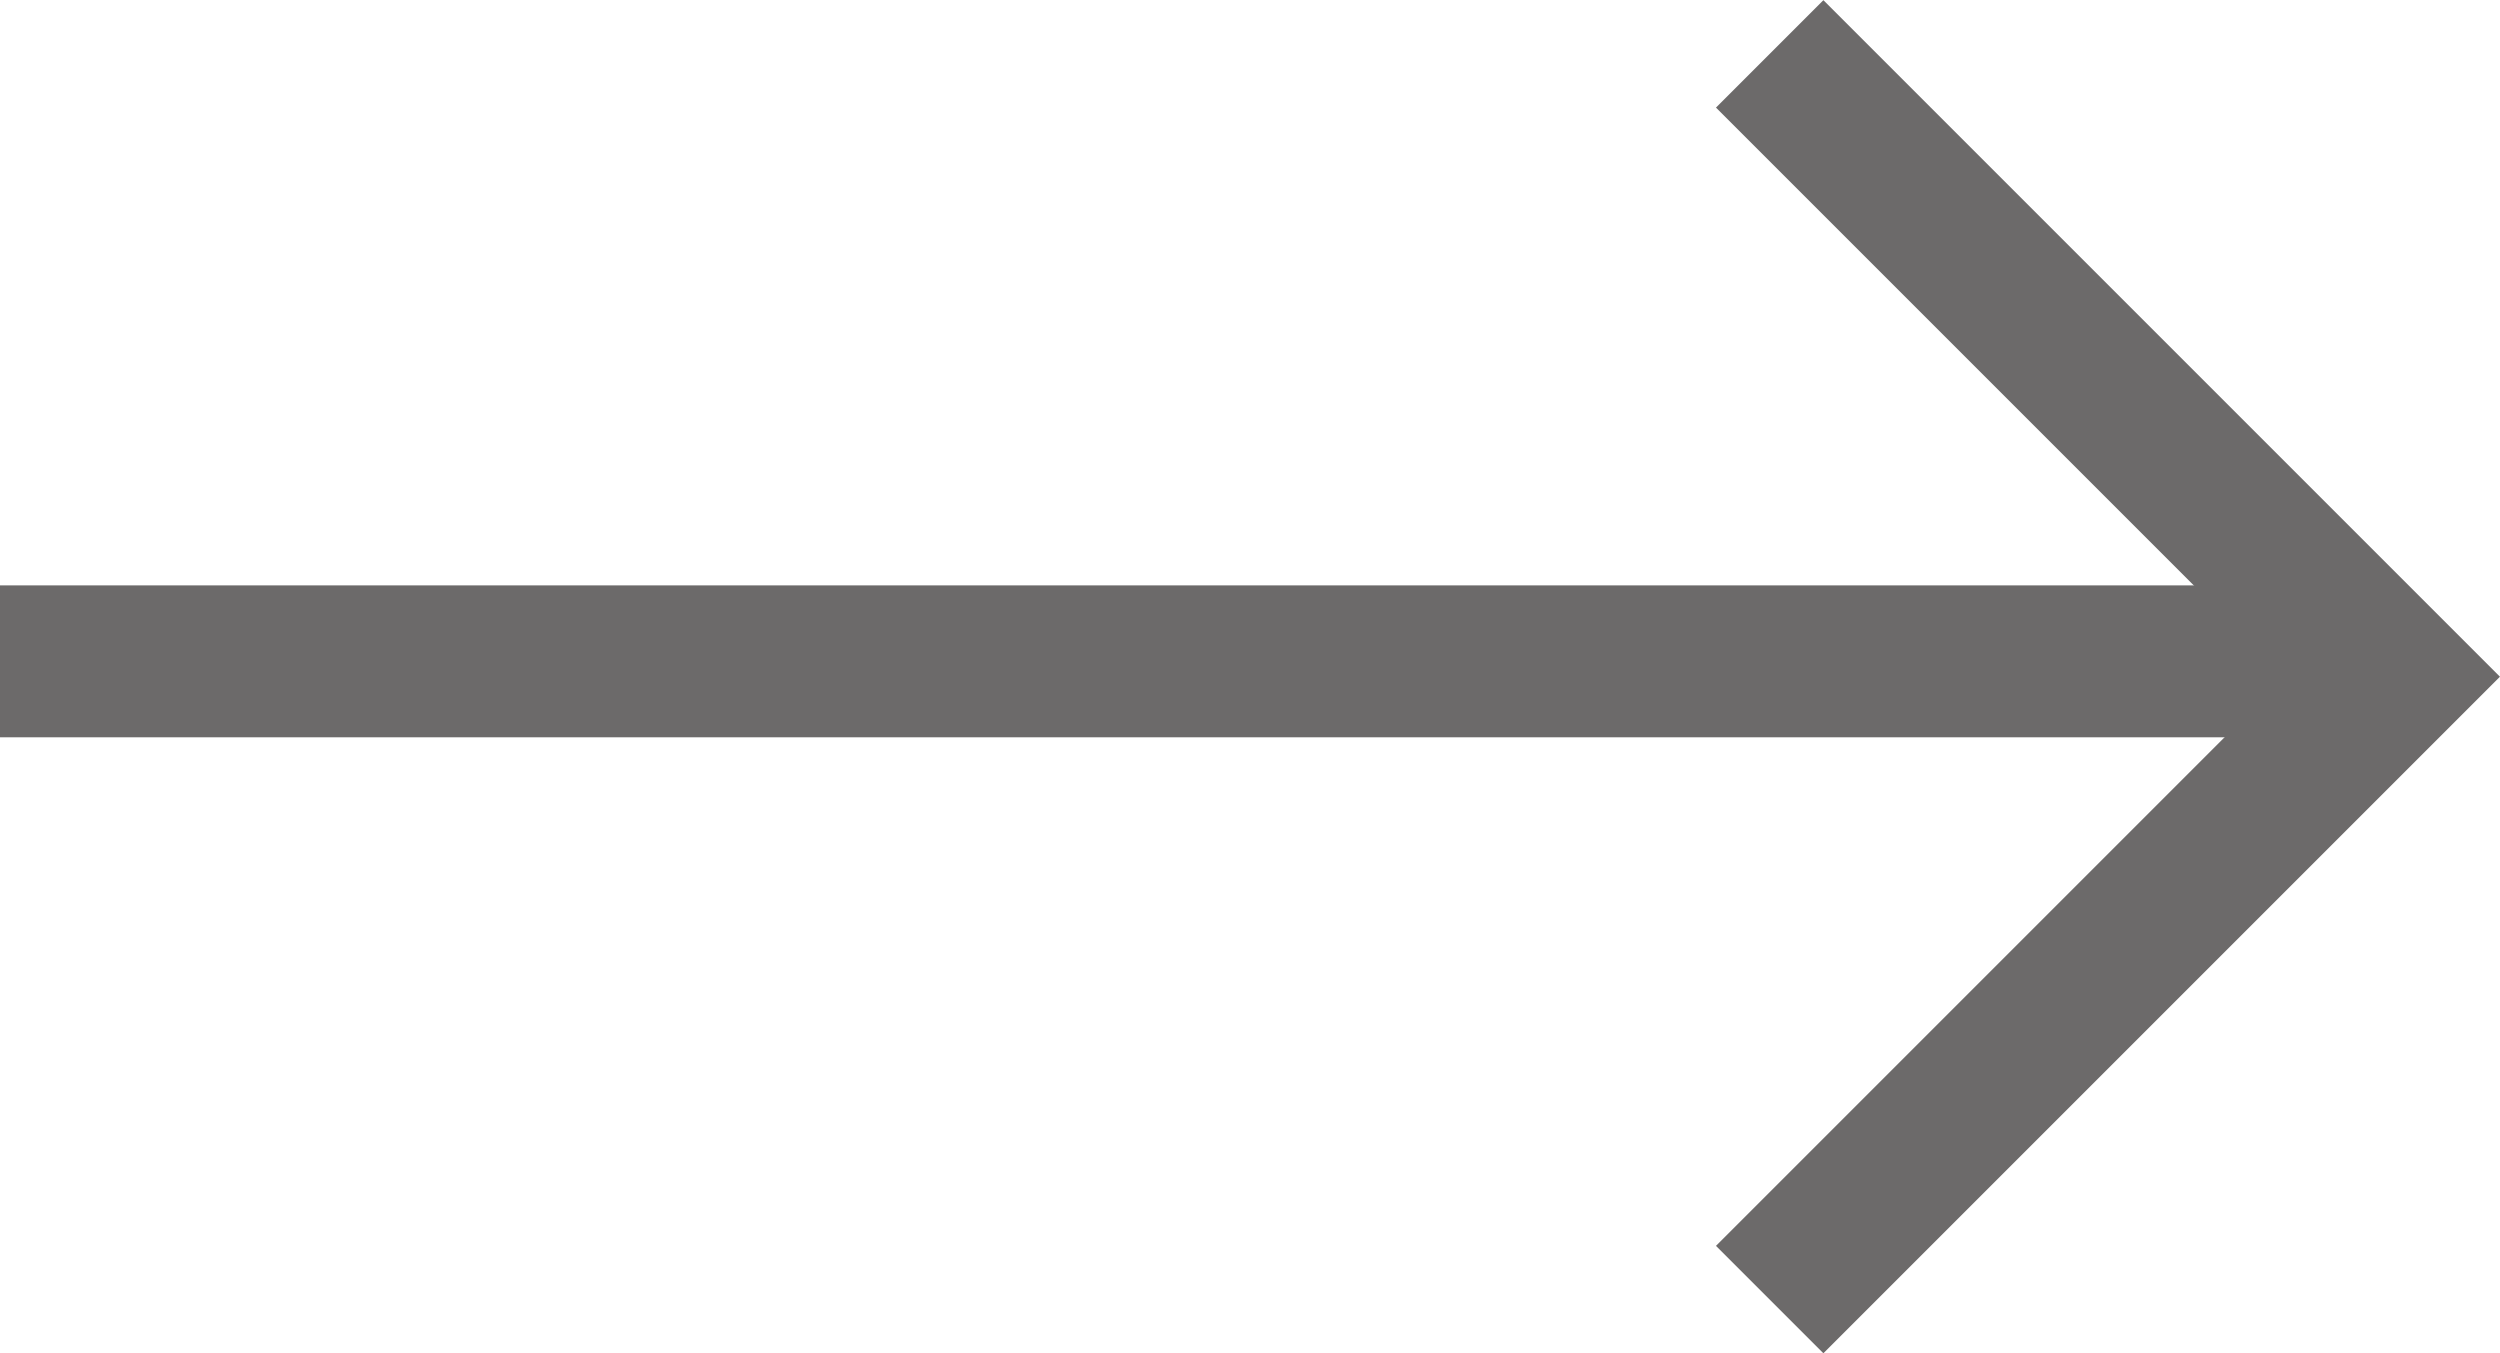
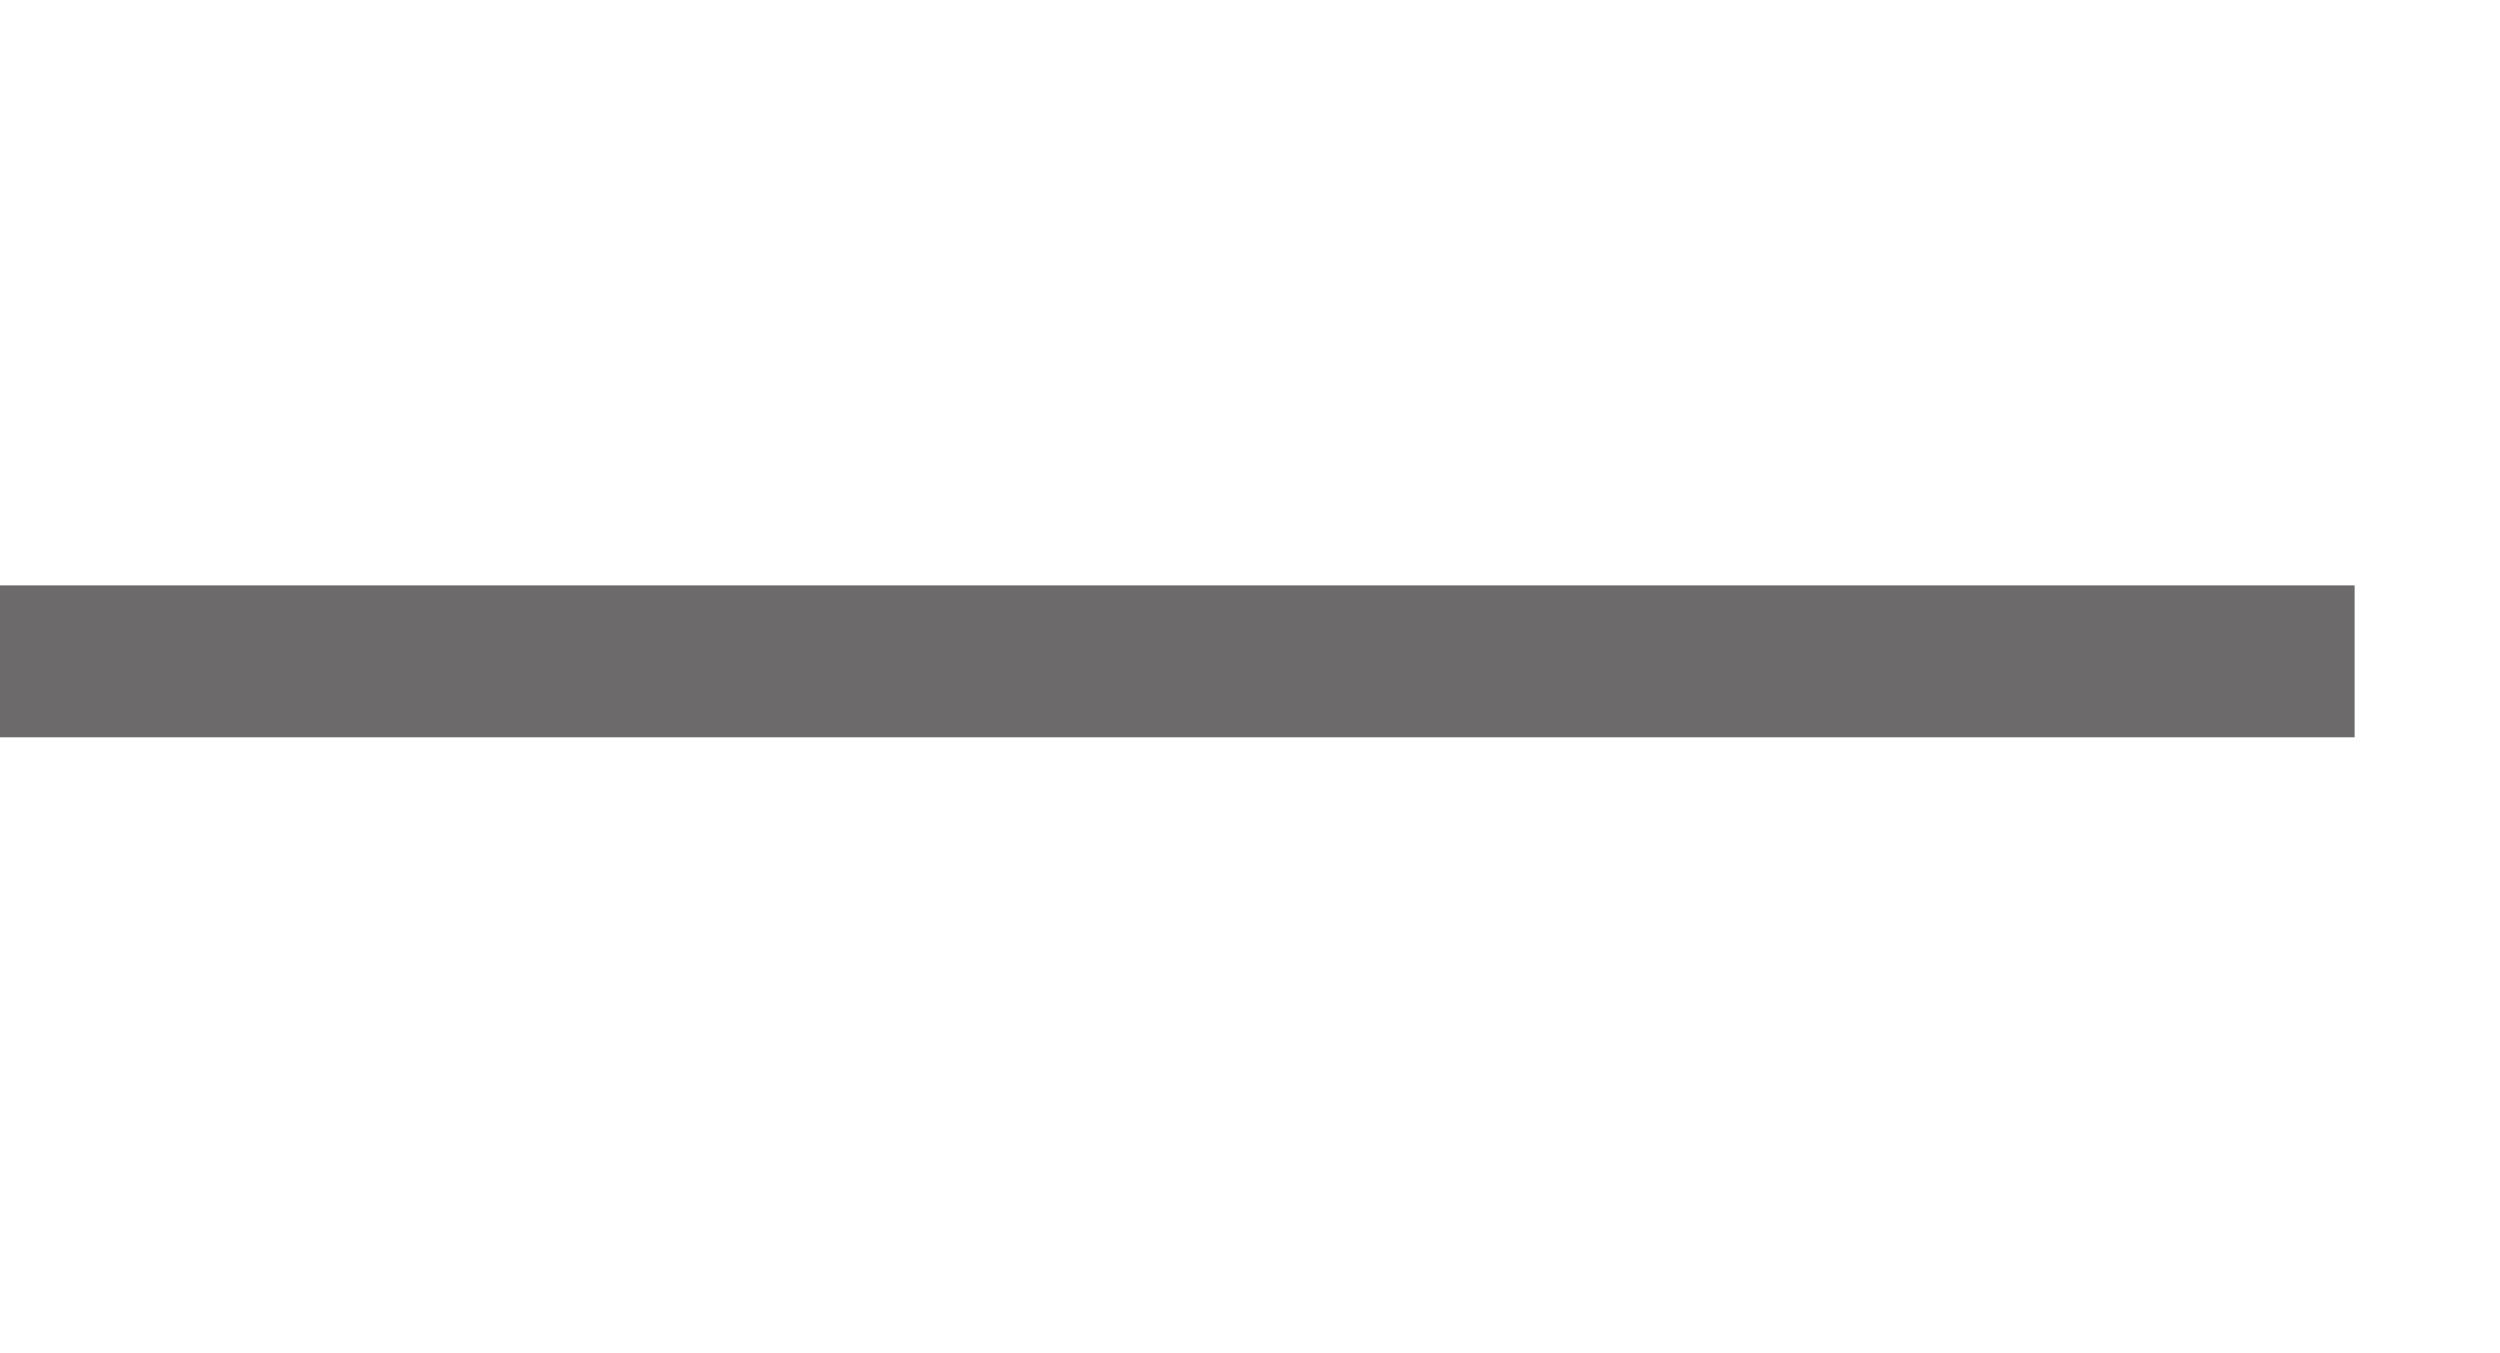
<svg xmlns="http://www.w3.org/2000/svg" width="65.828" height="35.633" viewBox="0 0 65.828 35.633">
  <g id="Raggruppa_3714" data-name="Raggruppa 3714" transform="translate(-142 -6231.586)">
    <line id="Linea_8" data-name="Linea 8" x2="62" transform="translate(142 6249)" fill="none" stroke="#6c6a6a" stroke-width="4" />
-     <path id="icn-sub" d="M0,0,16.4,16.4,32.8,0" transform="translate(188.598 6265.805) rotate(-90)" fill="none" stroke="#6c6a6a" stroke-width="4" />
  </g>
</svg>